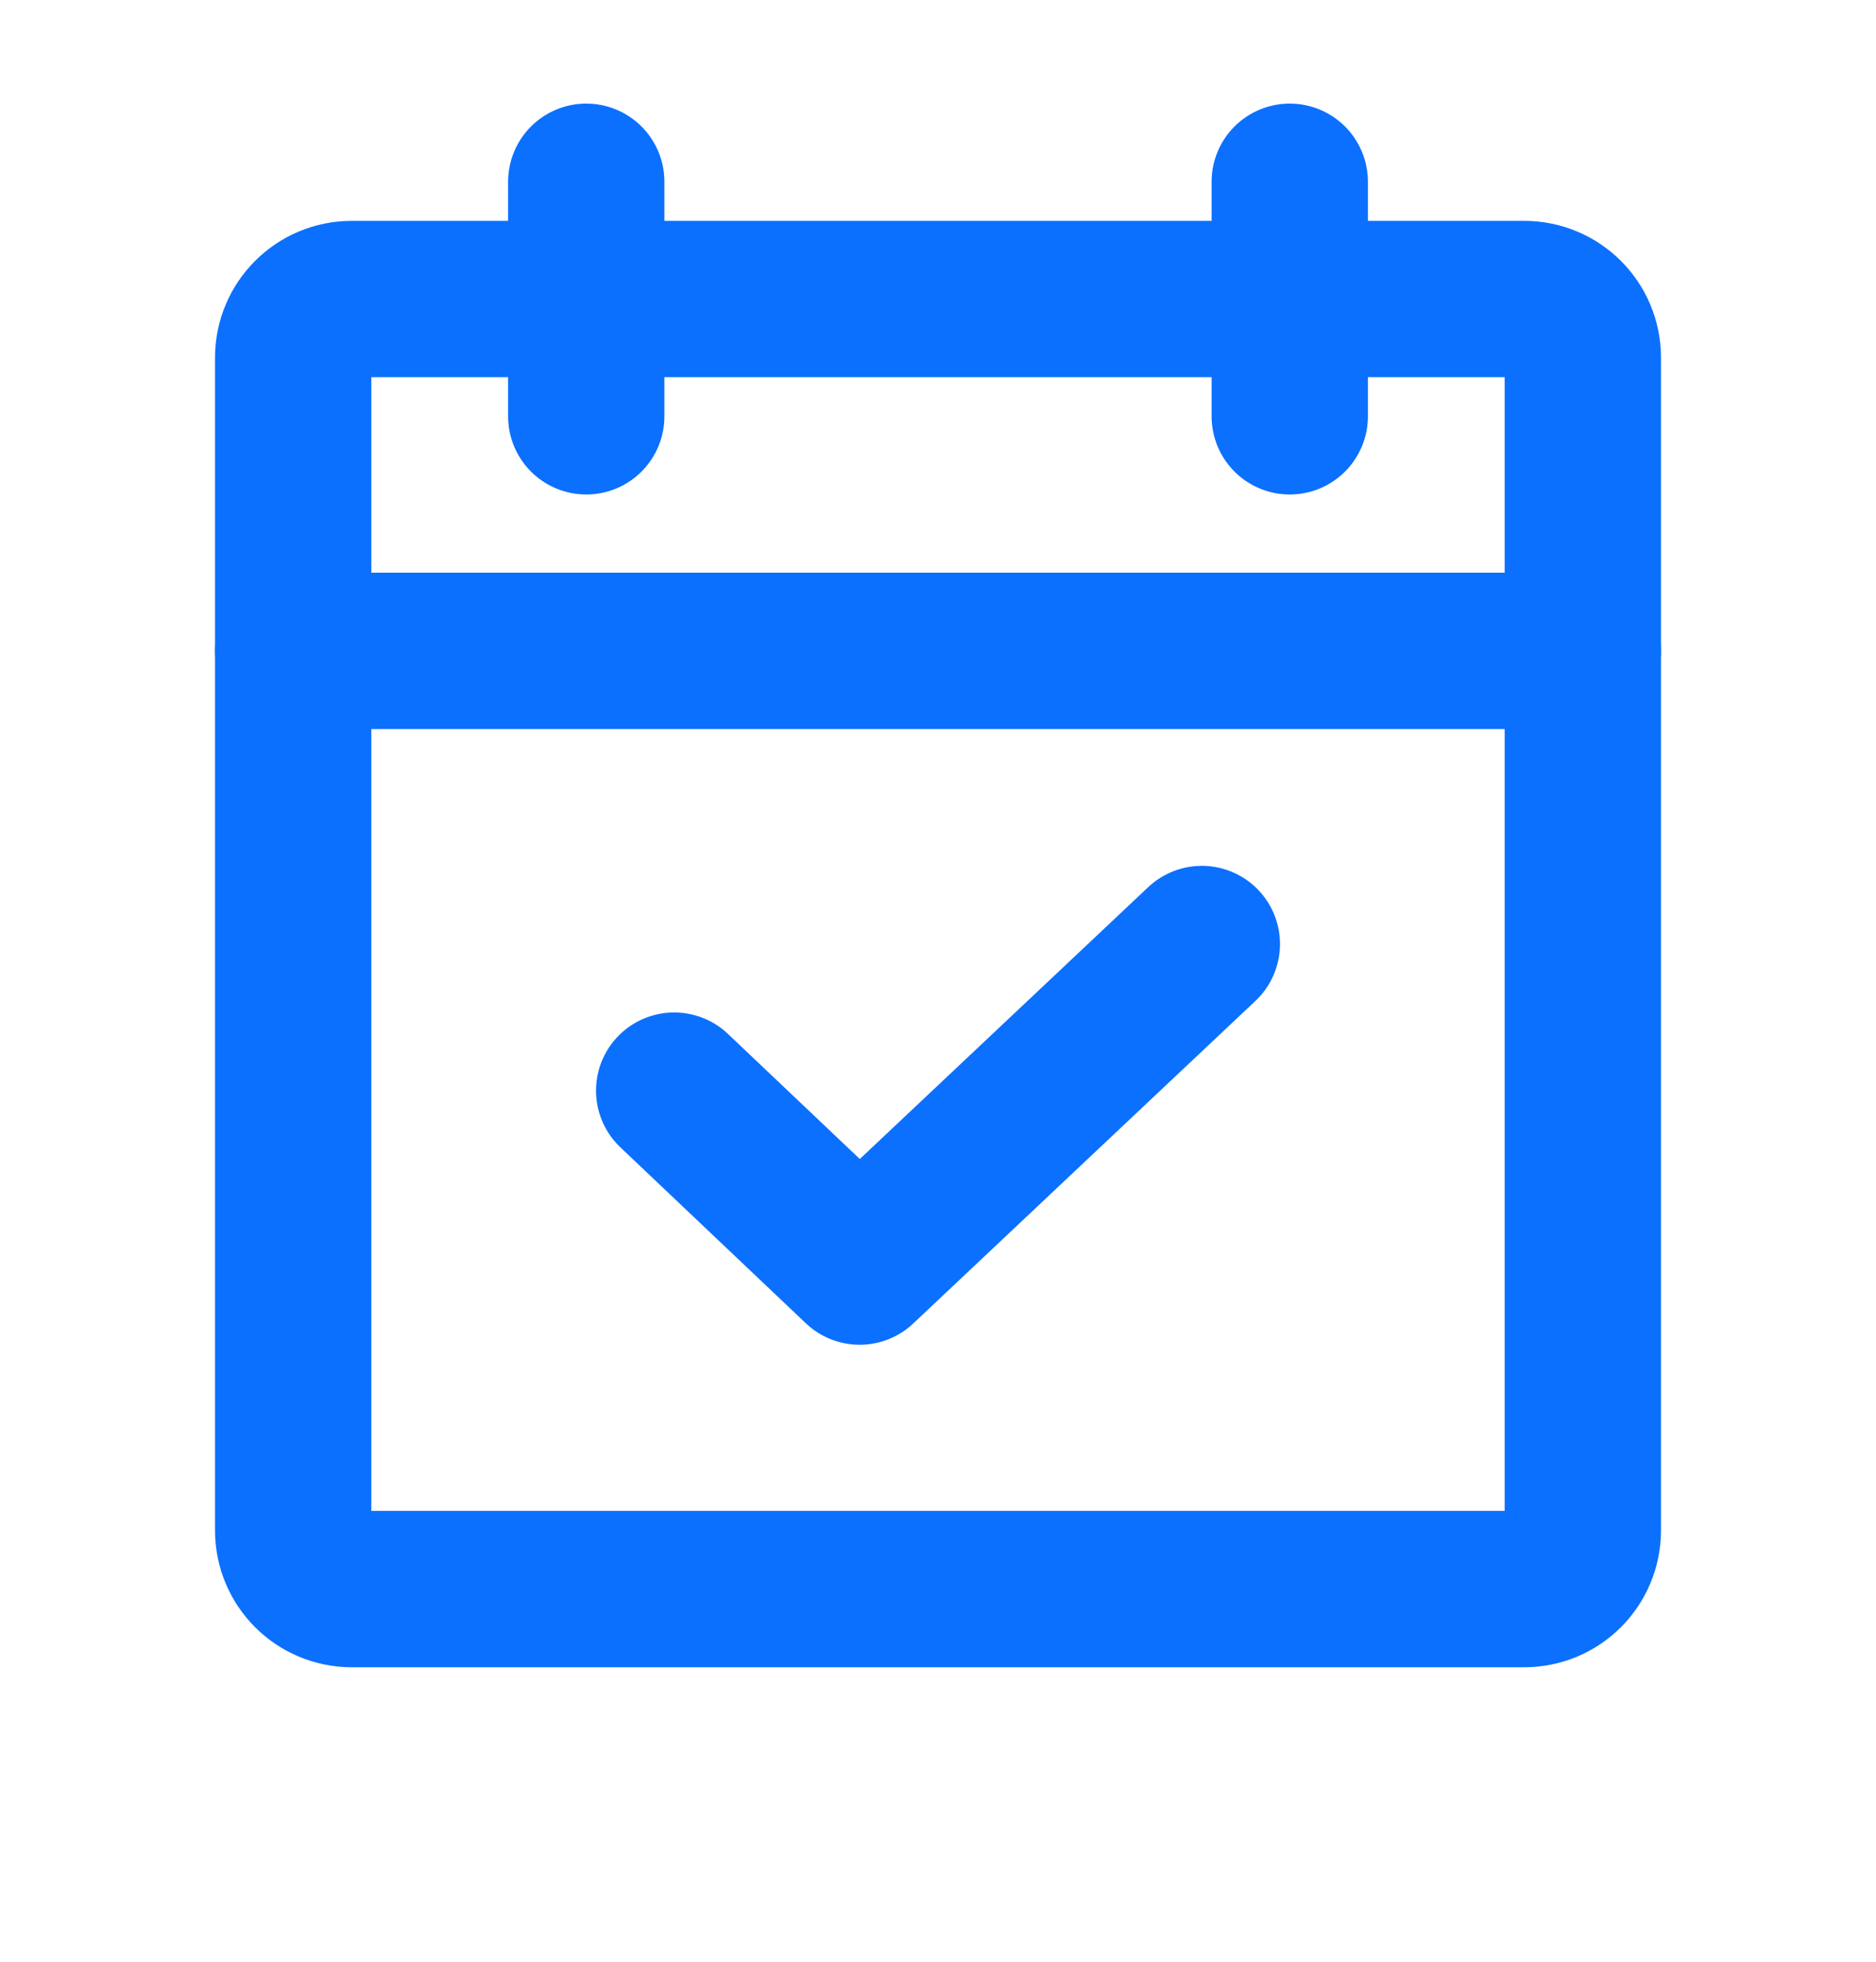
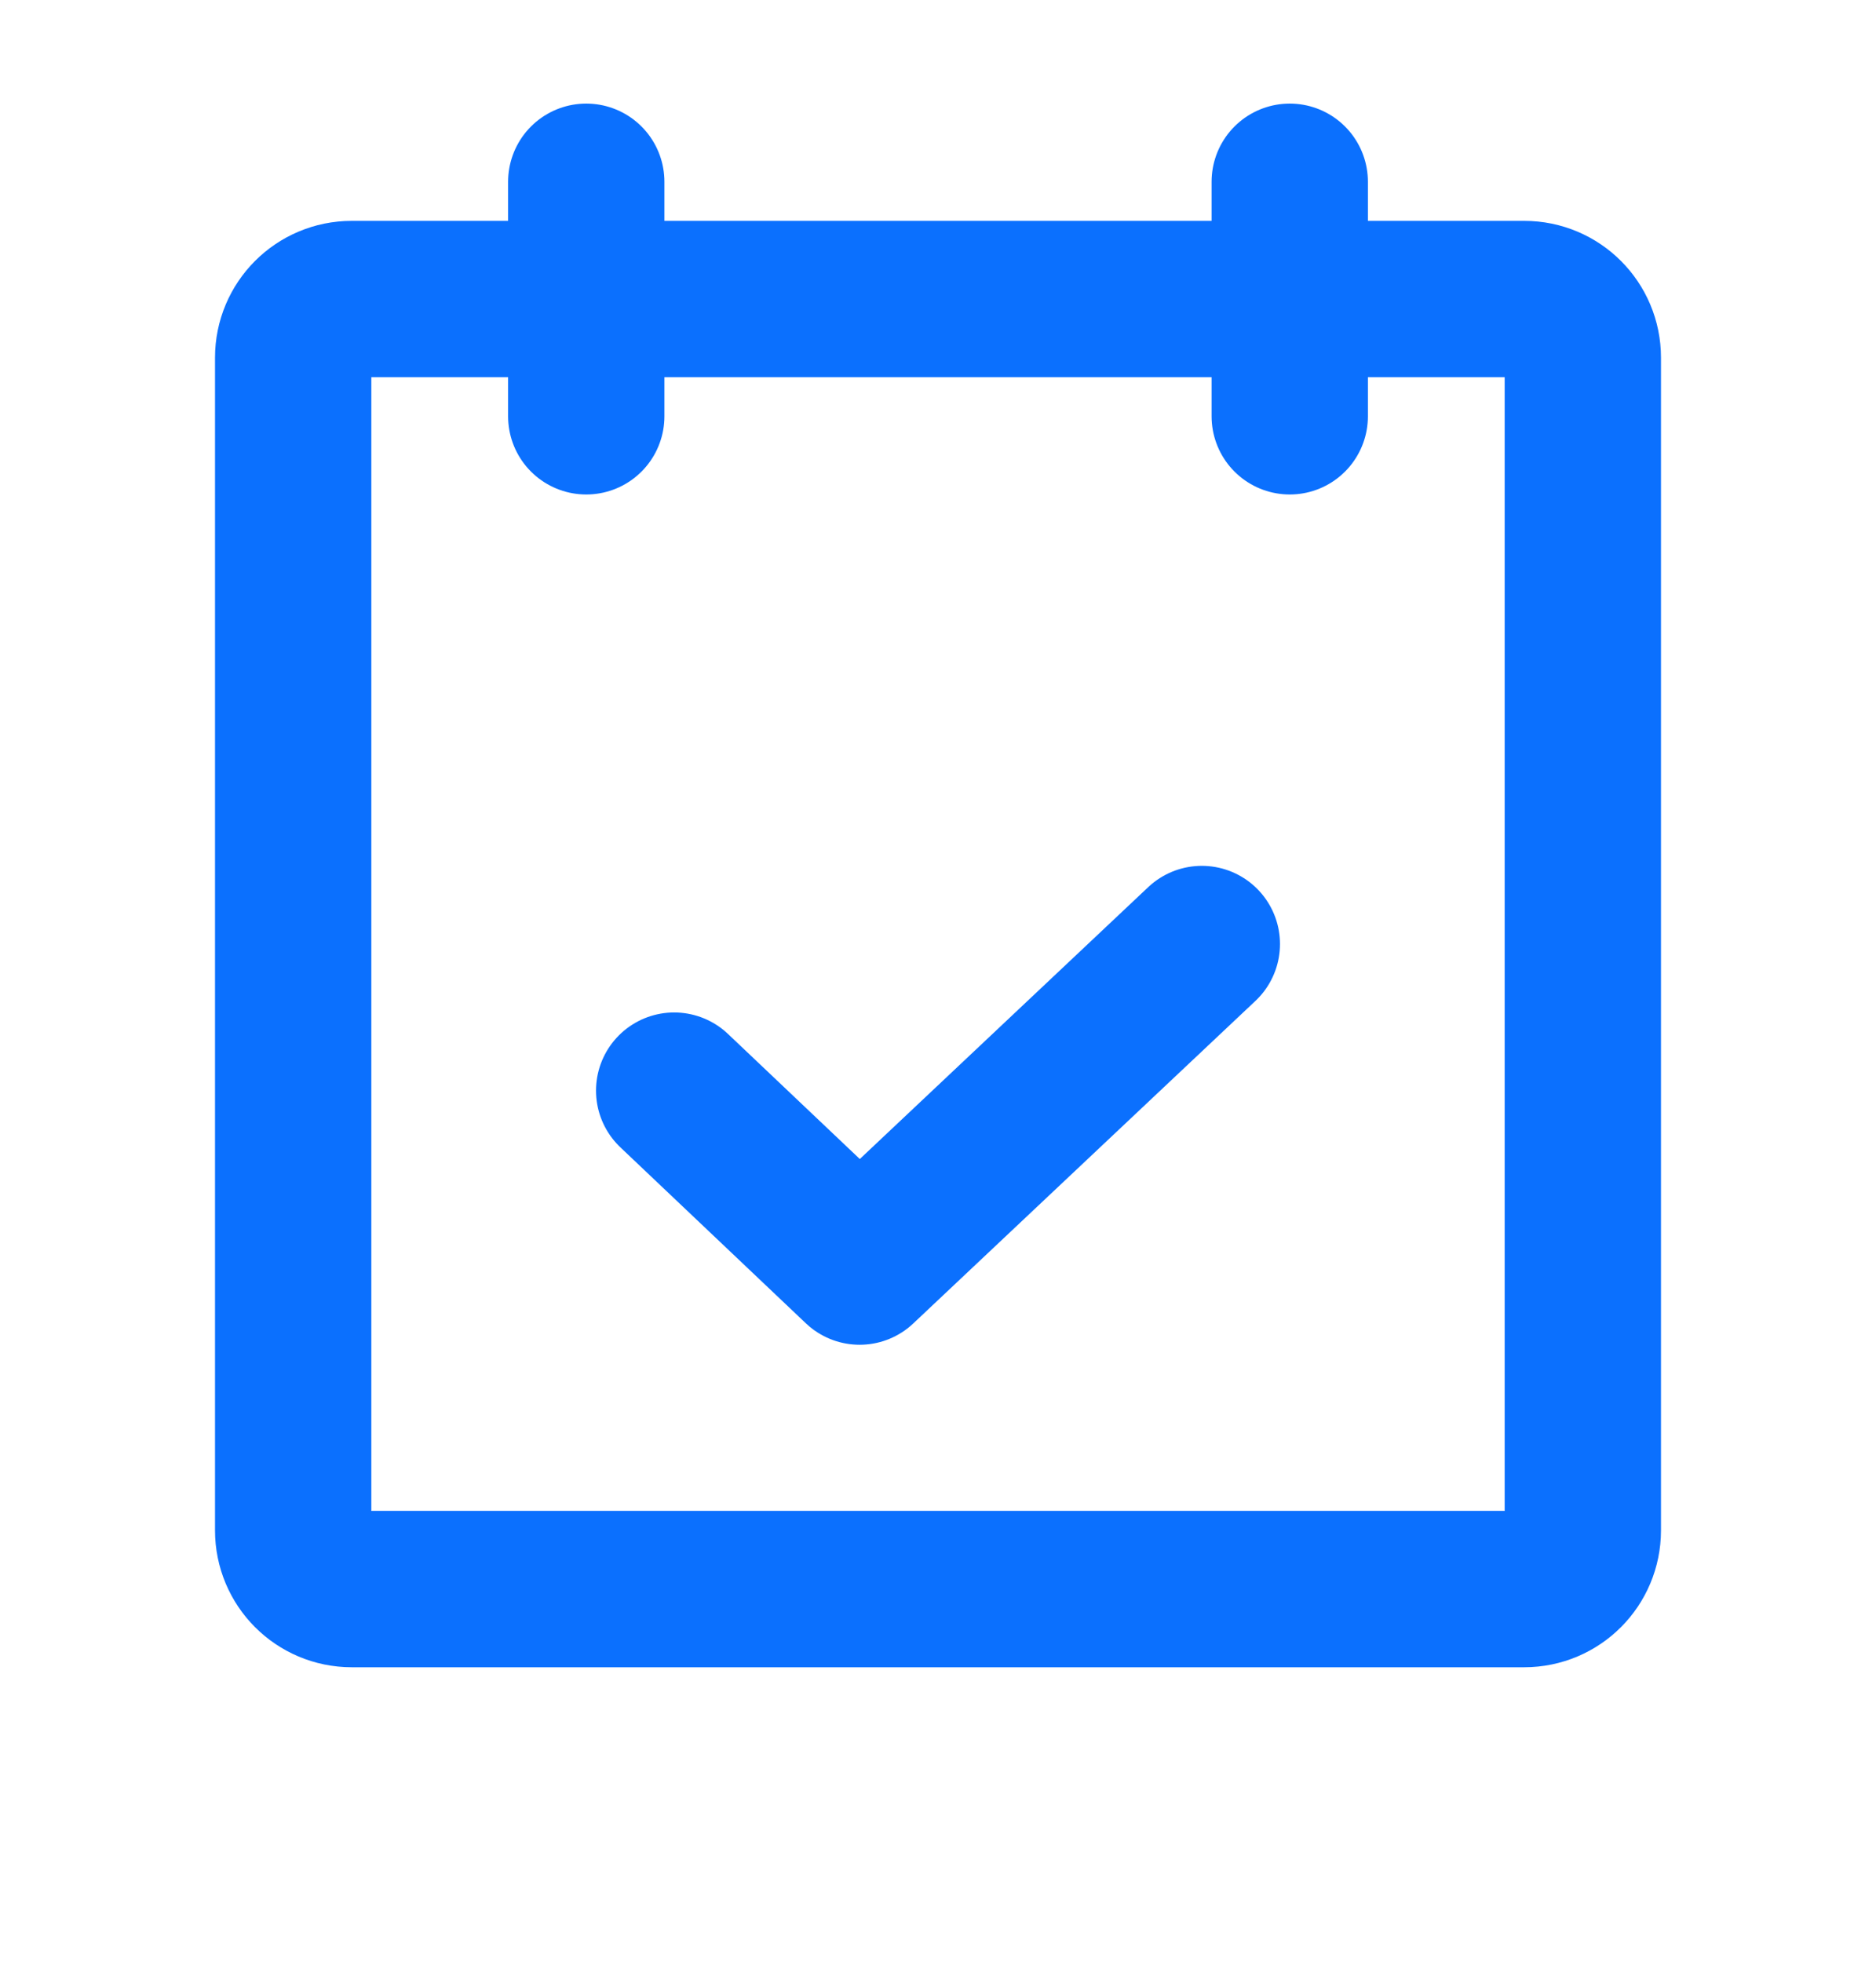
<svg xmlns="http://www.w3.org/2000/svg" width="22" height="23" viewBox="0 0 22 23" fill="none">
  <path d="M17.875 3.506H4.125C3.745 3.506 3.438 3.814 3.438 4.193V17.943C3.438 18.323 3.745 18.631 4.125 18.631H17.875C18.255 18.631 18.562 18.323 18.562 17.943V4.193C18.562 3.814 18.255 3.506 17.875 3.506Z" stroke="#0B70FE" stroke-width="1.833" stroke-linecap="round" stroke-linejoin="round" />
  <path d="M15.125 2.131V4.881" stroke="#0B70FE" stroke-width="1.833" stroke-linecap="round" stroke-linejoin="round" />
  <path d="M6.875 2.131V4.881" stroke="#0B70FE" stroke-width="1.833" stroke-linecap="round" stroke-linejoin="round" />
-   <path d="M3.438 7.631H18.562" stroke="#0B70FE" stroke-width="1.833" stroke-linecap="round" stroke-linejoin="round" />
  <path d="M14.094 11.068L10.081 14.85L7.906 12.787" stroke="#0B70FE" stroke-width="1.833" stroke-linecap="round" stroke-linejoin="round" />
</svg>